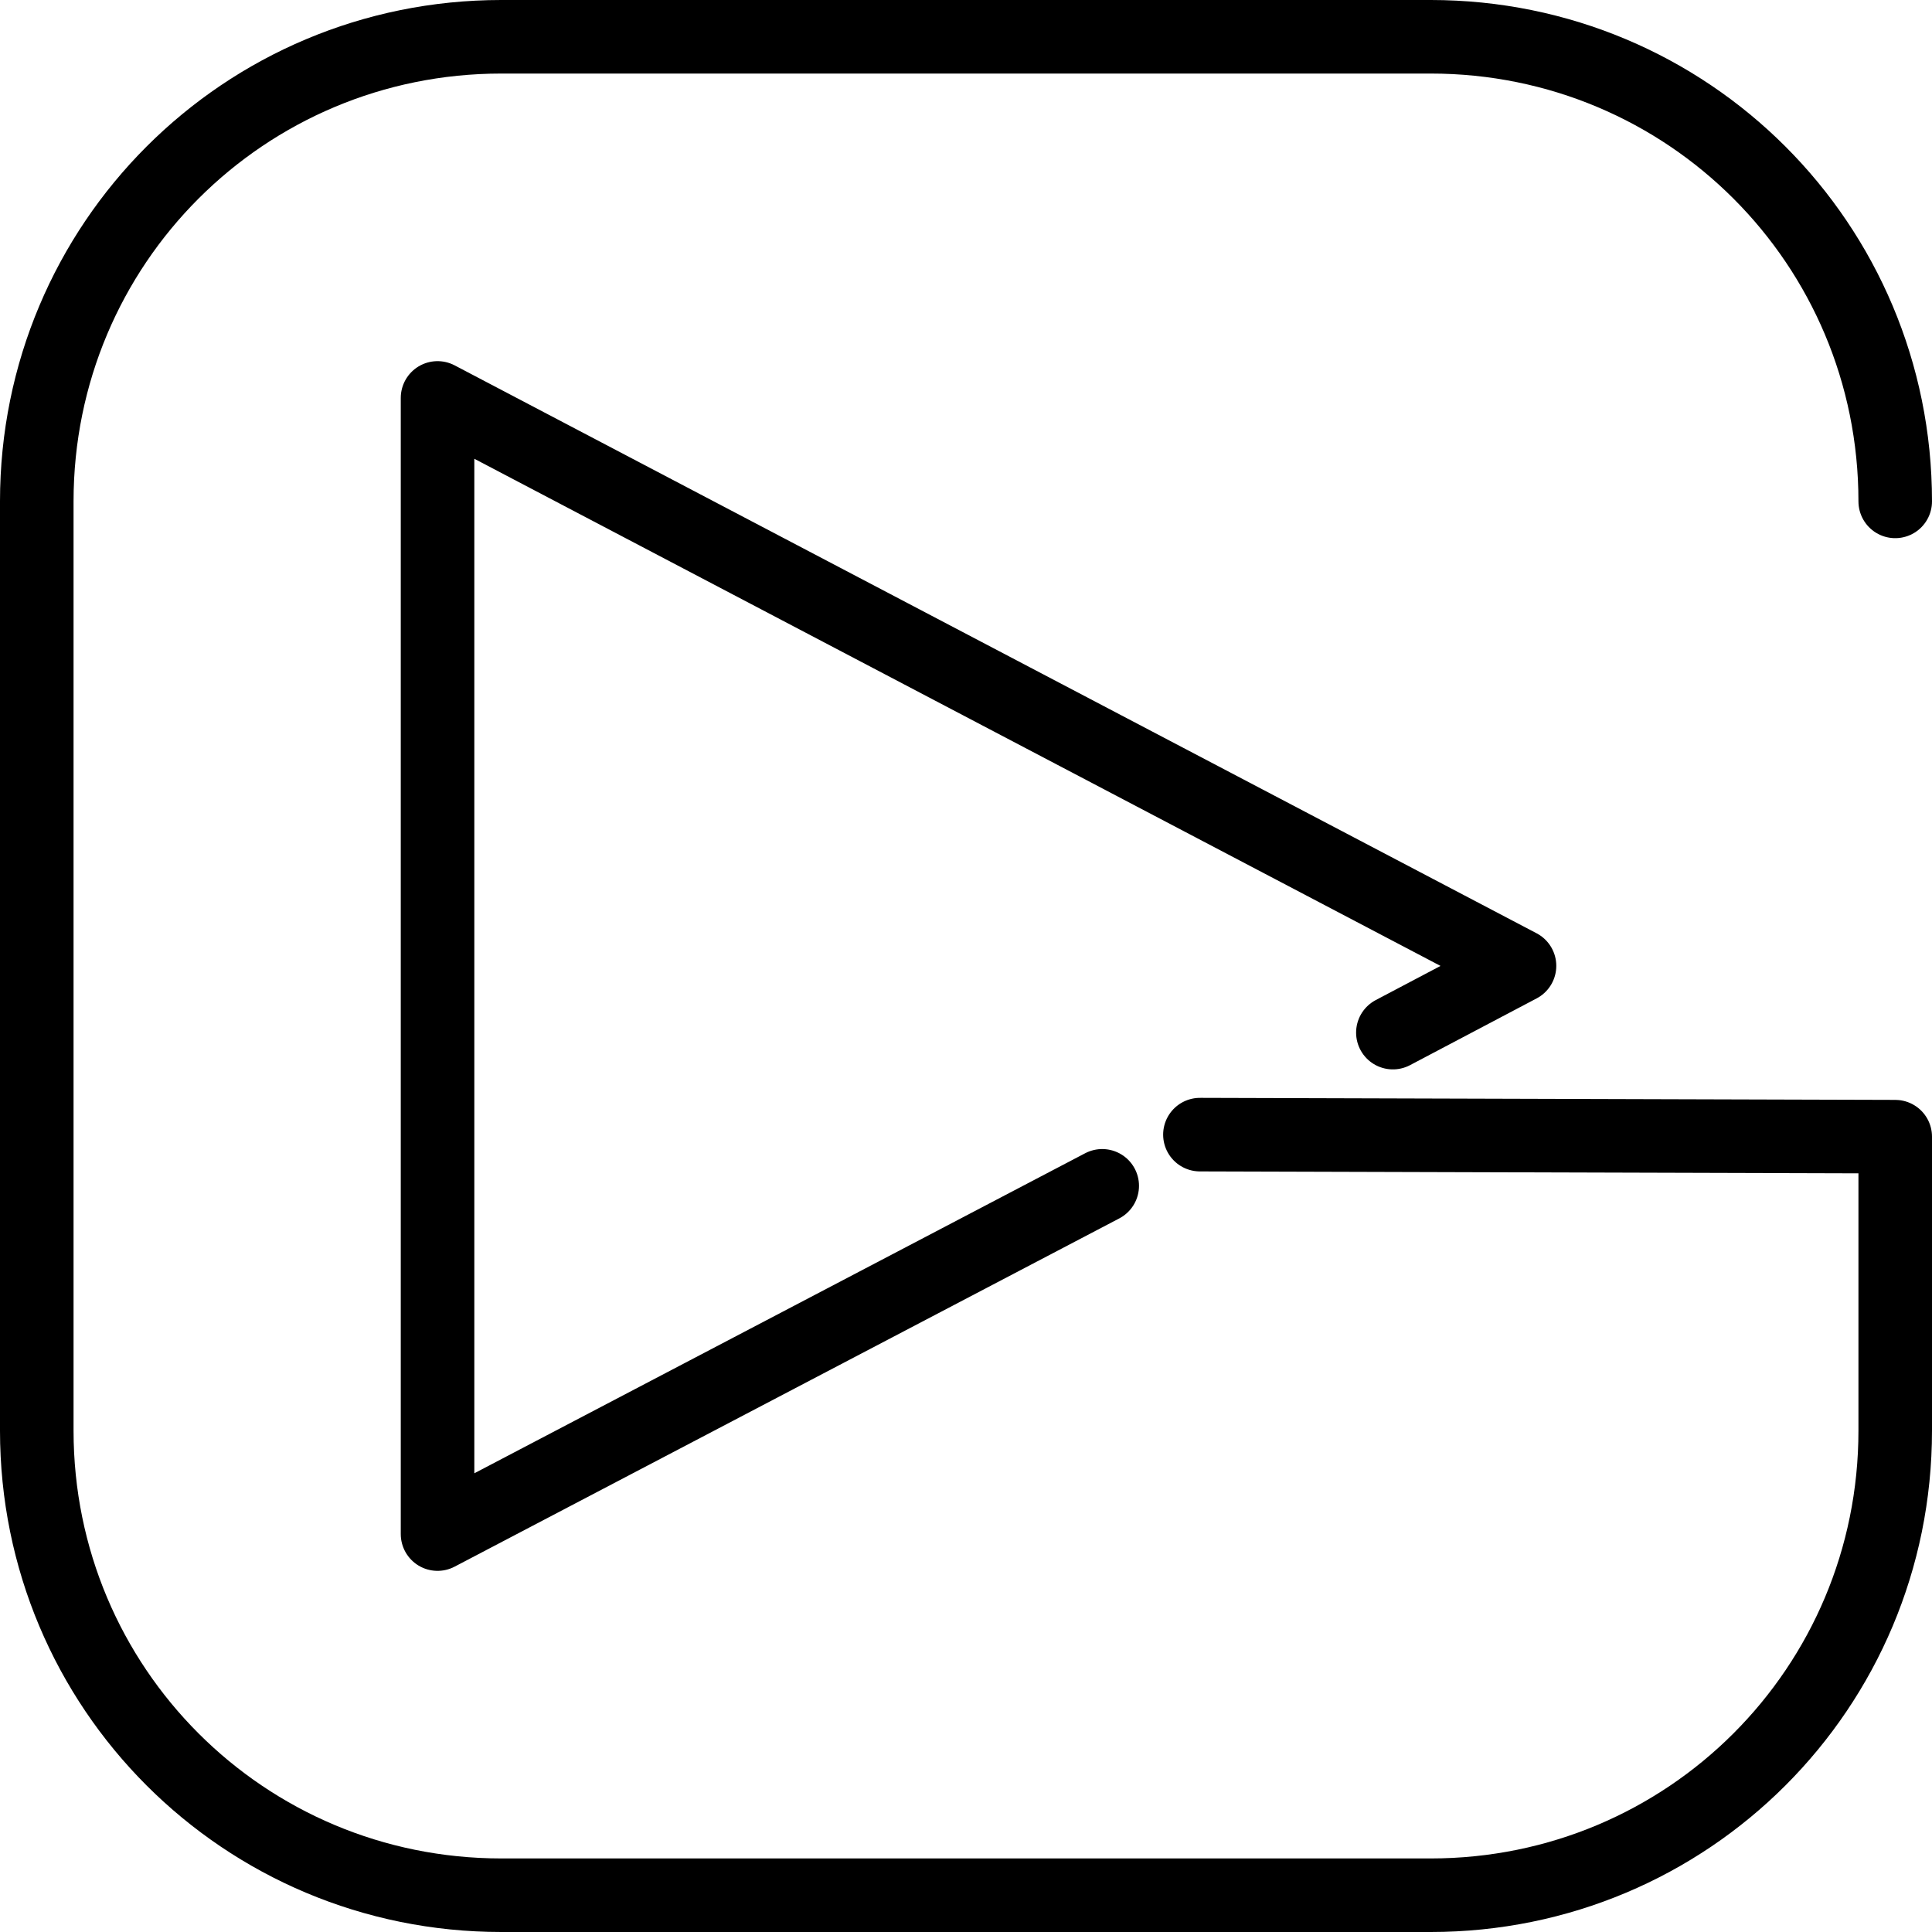
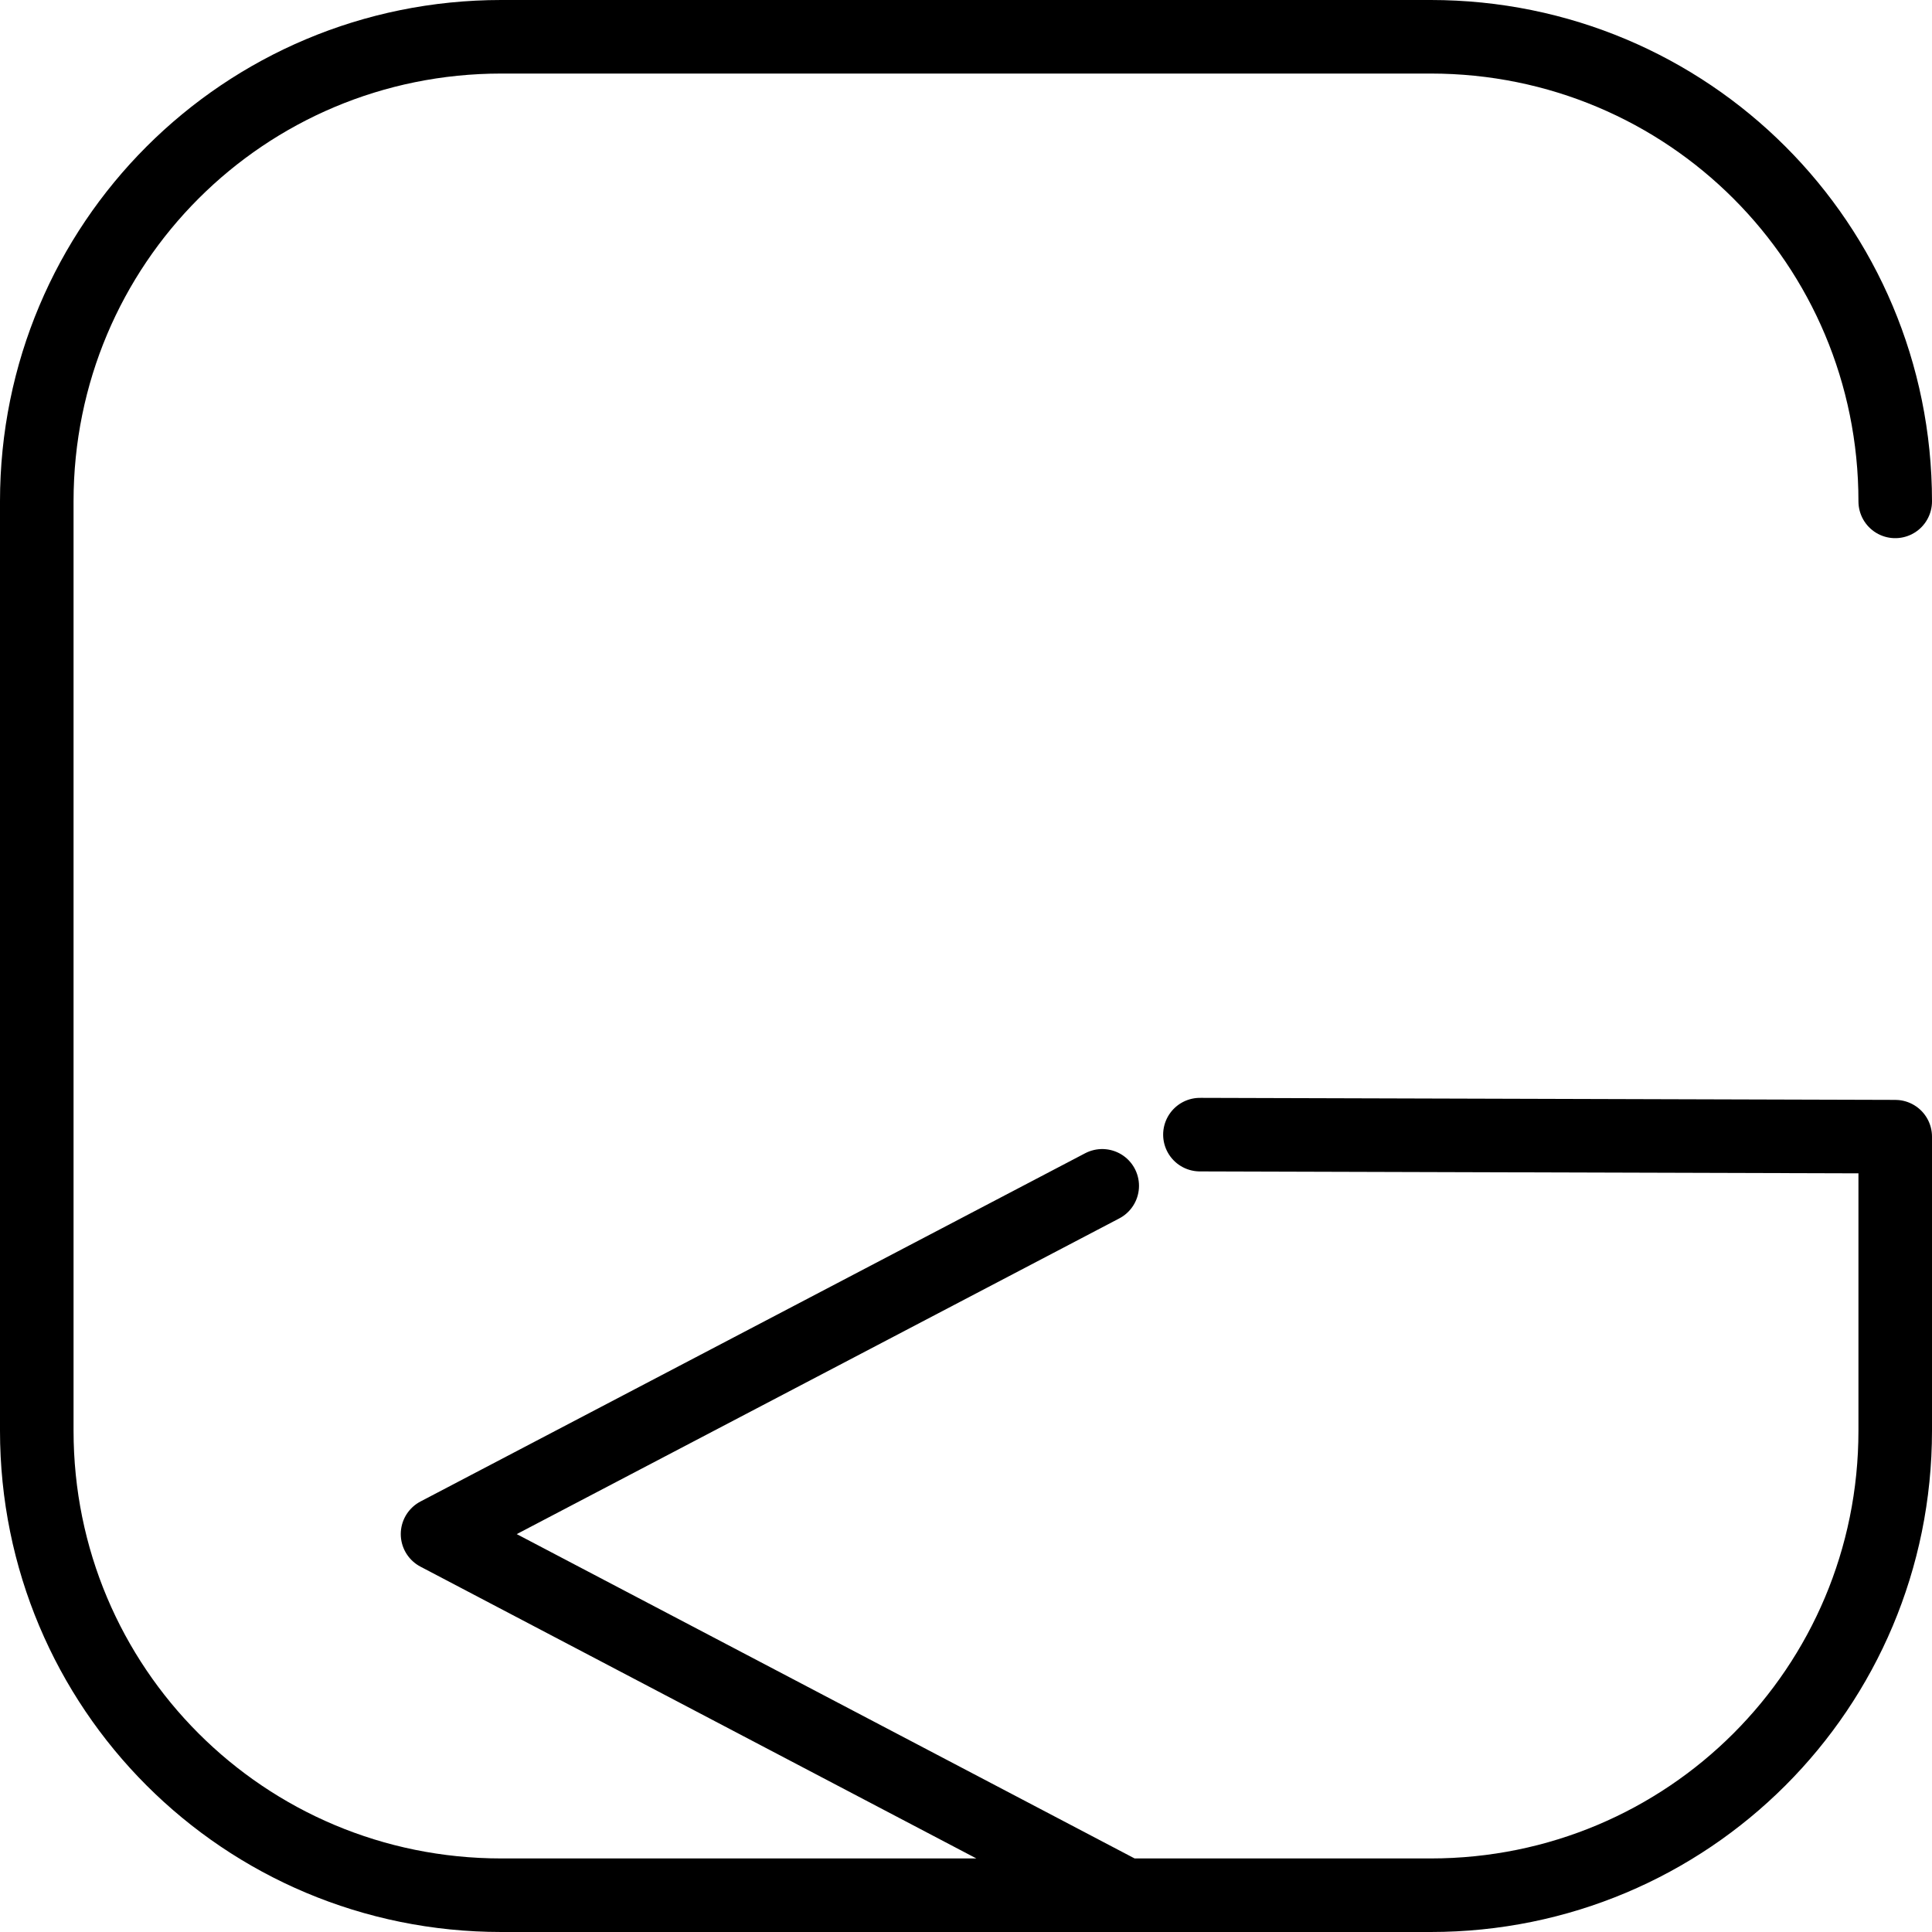
<svg xmlns="http://www.w3.org/2000/svg" xmlns:ns1="http://sodipodi.sourceforge.net/DTD/sodipodi-0.dtd" xmlns:ns2="http://www.inkscape.org/namespaces/inkscape" width="78.8" height="78.8" viewBox="0 0 78.8 78.8" fill="none" version="1.1" id="svg7" ns1:docname="social_icons_outline.svg" ns2:version="1.3 (0e150ed, 2023-07-21)">
  <defs id="defs7" />
  <ns1:namedview id="namedview7" pagecolor="#ffffff" bordercolor="#000000" borderopacity="0.25" ns2:showpageshadow="2" ns2:pageopacity="0.0" ns2:pagecheckerboard="0" ns2:deskcolor="#d1d1d1" ns2:zoom="0.70193289" ns2:cx="2778.0434" ns2:cy="651.77171" ns2:window-width="1920" ns2:window-height="942" ns2:window-x="0" ns2:window-y="25" ns2:window-maximized="0" ns2:current-layer="svg7" />
-   <path id="polygon3" style="stroke:#000000;stroke-width:3;stroke-linecap:round;stroke-linejoin:round;stroke-dasharray:none" d="m 48.941,46.278 28.359,0.083 v 11.989 c 0,10.498 -8.452,18.95 -18.95,18.95 H 20.45 c -10.498,0 -18.95,-8.452 -18.95,-18.95 v -37.9 c 0,-10.498 8.452,-18.95 18.95,-18.95 h 37.9 c 10.498,0 18.95,8.452 18.95,18.95 M 44.956,48.366 17.846,62.57 V 16.23 l 44.13,23.164 -5.165,2.723" ns1:nodetypes="ccccccsssscsscc" />
+   <path id="polygon3" style="stroke:#000000;stroke-width:3;stroke-linecap:round;stroke-linejoin:round;stroke-dasharray:none" d="m 48.941,46.278 28.359,0.083 v 11.989 c 0,10.498 -8.452,18.95 -18.95,18.95 H 20.45 c -10.498,0 -18.95,-8.452 -18.95,-18.95 v -37.9 c 0,-10.498 8.452,-18.95 18.95,-18.95 h 37.9 c 10.498,0 18.95,8.452 18.95,18.95 M 44.956,48.366 17.846,62.57 l 44.13,23.164 -5.165,2.723" ns1:nodetypes="ccccccsssscsscc" />
</svg>